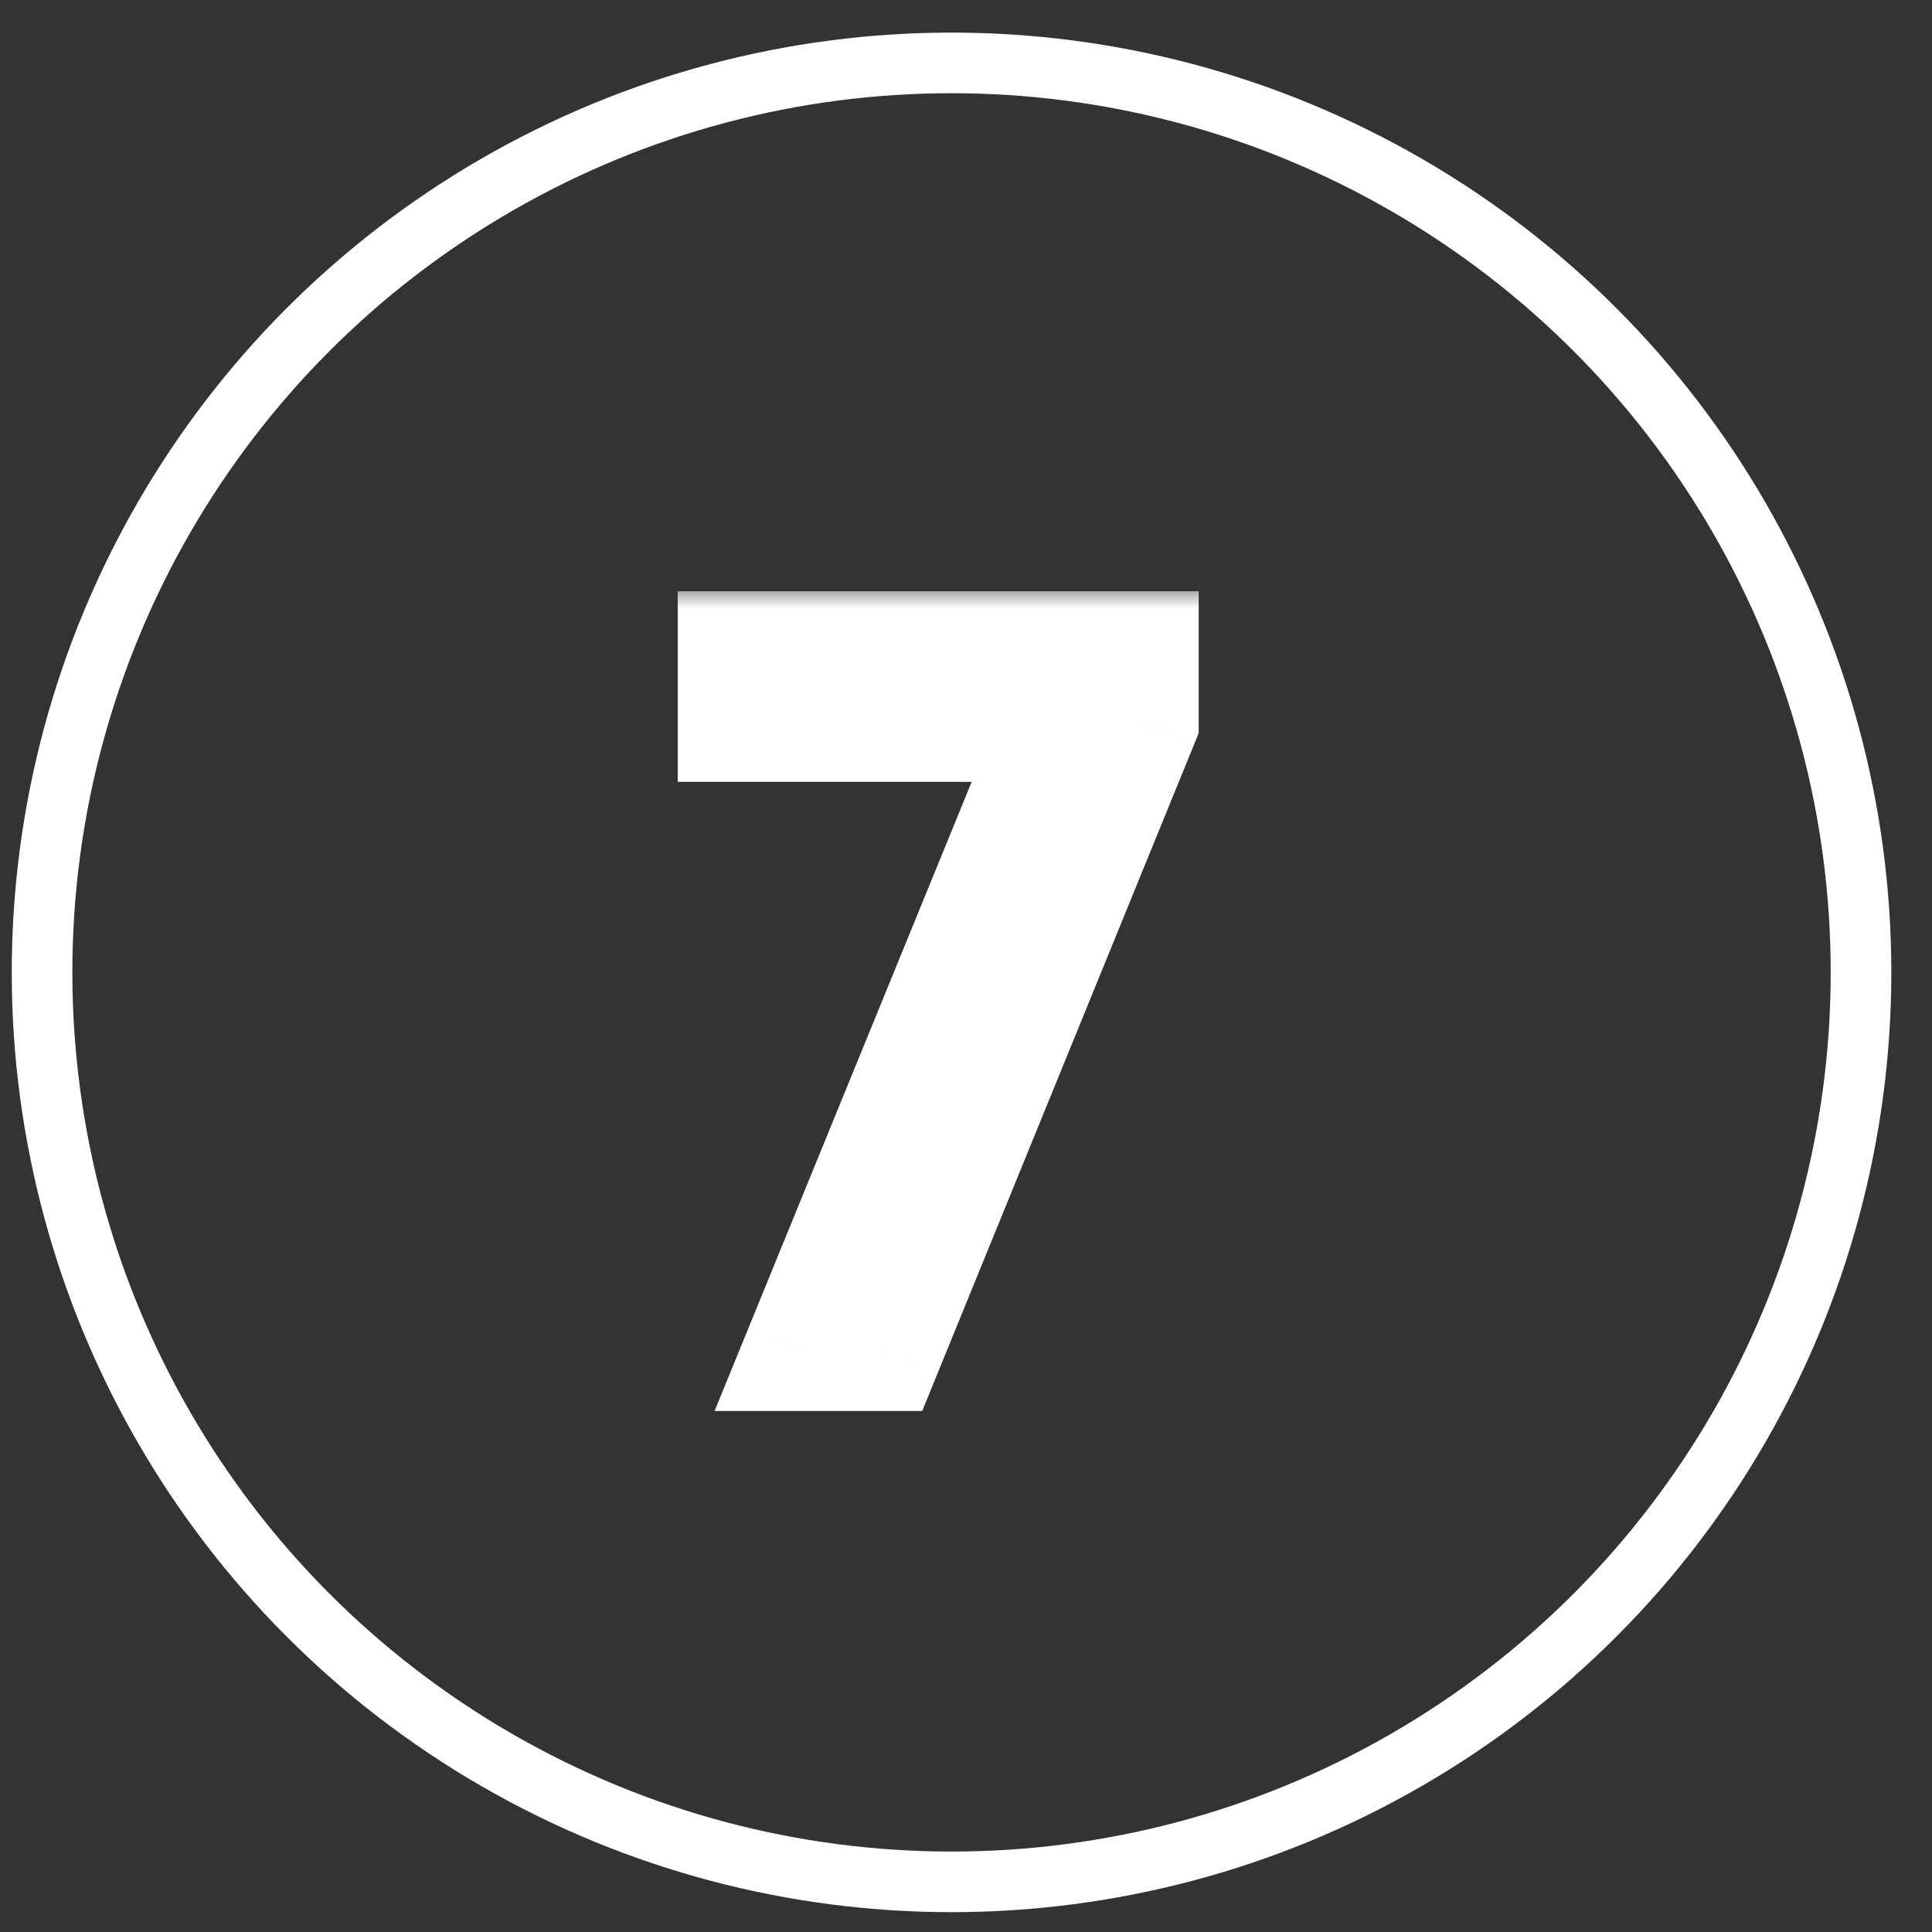
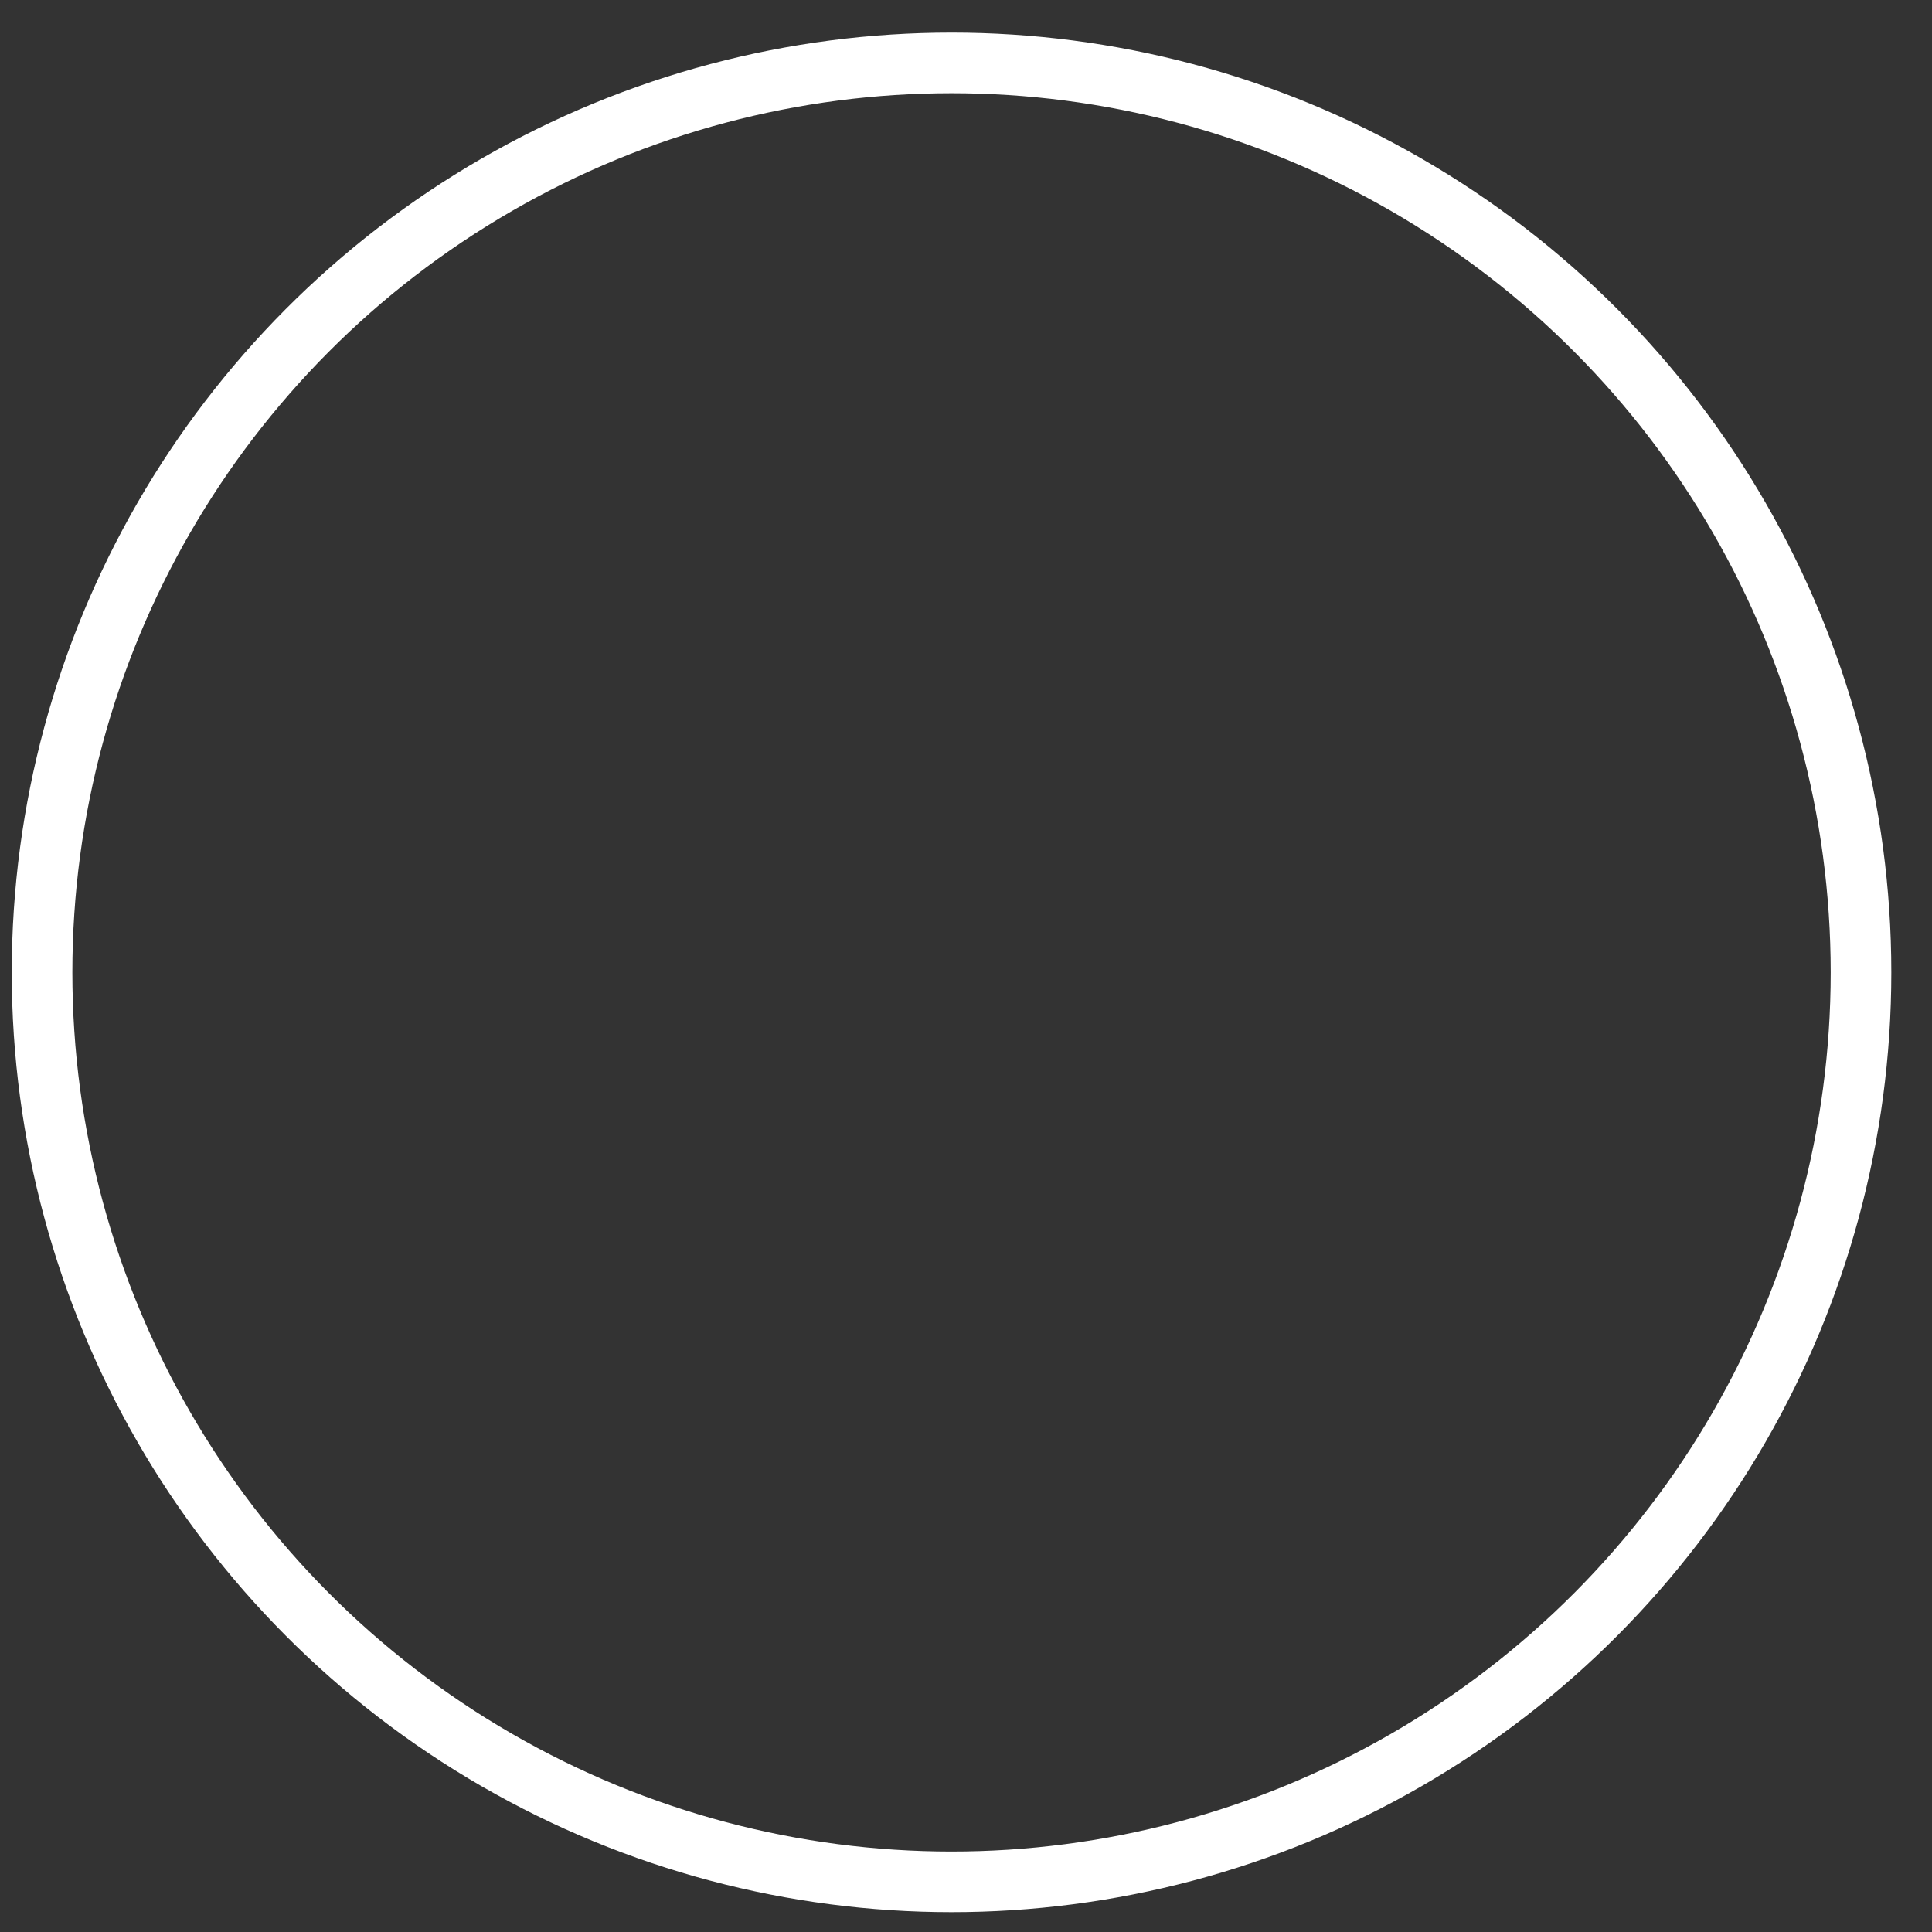
<svg xmlns="http://www.w3.org/2000/svg" width="43" height="43" viewBox="0 0 43 43" fill="none">
  <rect x="0" y="0" width="43" height="43" fill="#333333" stroke="none" />
  <circle cx="21.178" cy="21.642" r="20.242" stroke="white" stroke-width="1.349" />
  <mask id="path-2-outside-1_205_1159" maskUnits="userSpaceOnUse" x="14.57" y="13.055" width="13" height="19" fill="black">
    <rect fill="white" x="14.57" y="13.055" width="13" height="19" />
    <path d="M19.619 30.055H17.913L23.635 16.052H16.434V14.509H25.33V16.052L19.619 30.055Z" />
  </mask>
-   <path d="M19.619 30.055H17.913L23.635 16.052H16.434V14.509H25.33V16.052L19.619 30.055Z" fill="white" />
-   <path d="M19.619 30.055V31.404H20.526L20.868 30.564L19.619 30.055ZM17.913 30.055L16.664 29.544L15.904 31.404H17.913V30.055ZM23.635 16.052L24.884 16.563L25.644 14.703H23.635V16.052ZM16.434 16.052H15.084V17.402H16.434V16.052ZM16.434 14.509V13.159H15.084V14.509H16.434ZM25.33 14.509H26.679V13.159H25.33V14.509ZM25.33 16.052L26.579 16.562L26.679 16.317V16.052H25.33ZM19.619 28.705H17.913V31.404H19.619V28.705ZM19.162 30.565L24.884 16.563L22.386 15.542L16.664 29.544L19.162 30.565ZM23.635 14.703H16.434V17.402H23.635V14.703ZM17.783 16.052V14.509H15.084V16.052H17.783ZM16.434 15.858H25.33V13.159H16.434V15.858ZM23.98 14.509V16.052H26.679V14.509H23.98ZM24.08 15.543L18.369 29.545L20.868 30.564L26.579 16.562L24.08 15.543Z" fill="white" mask="url(#path-2-outside-1_205_1159)" />
</svg>